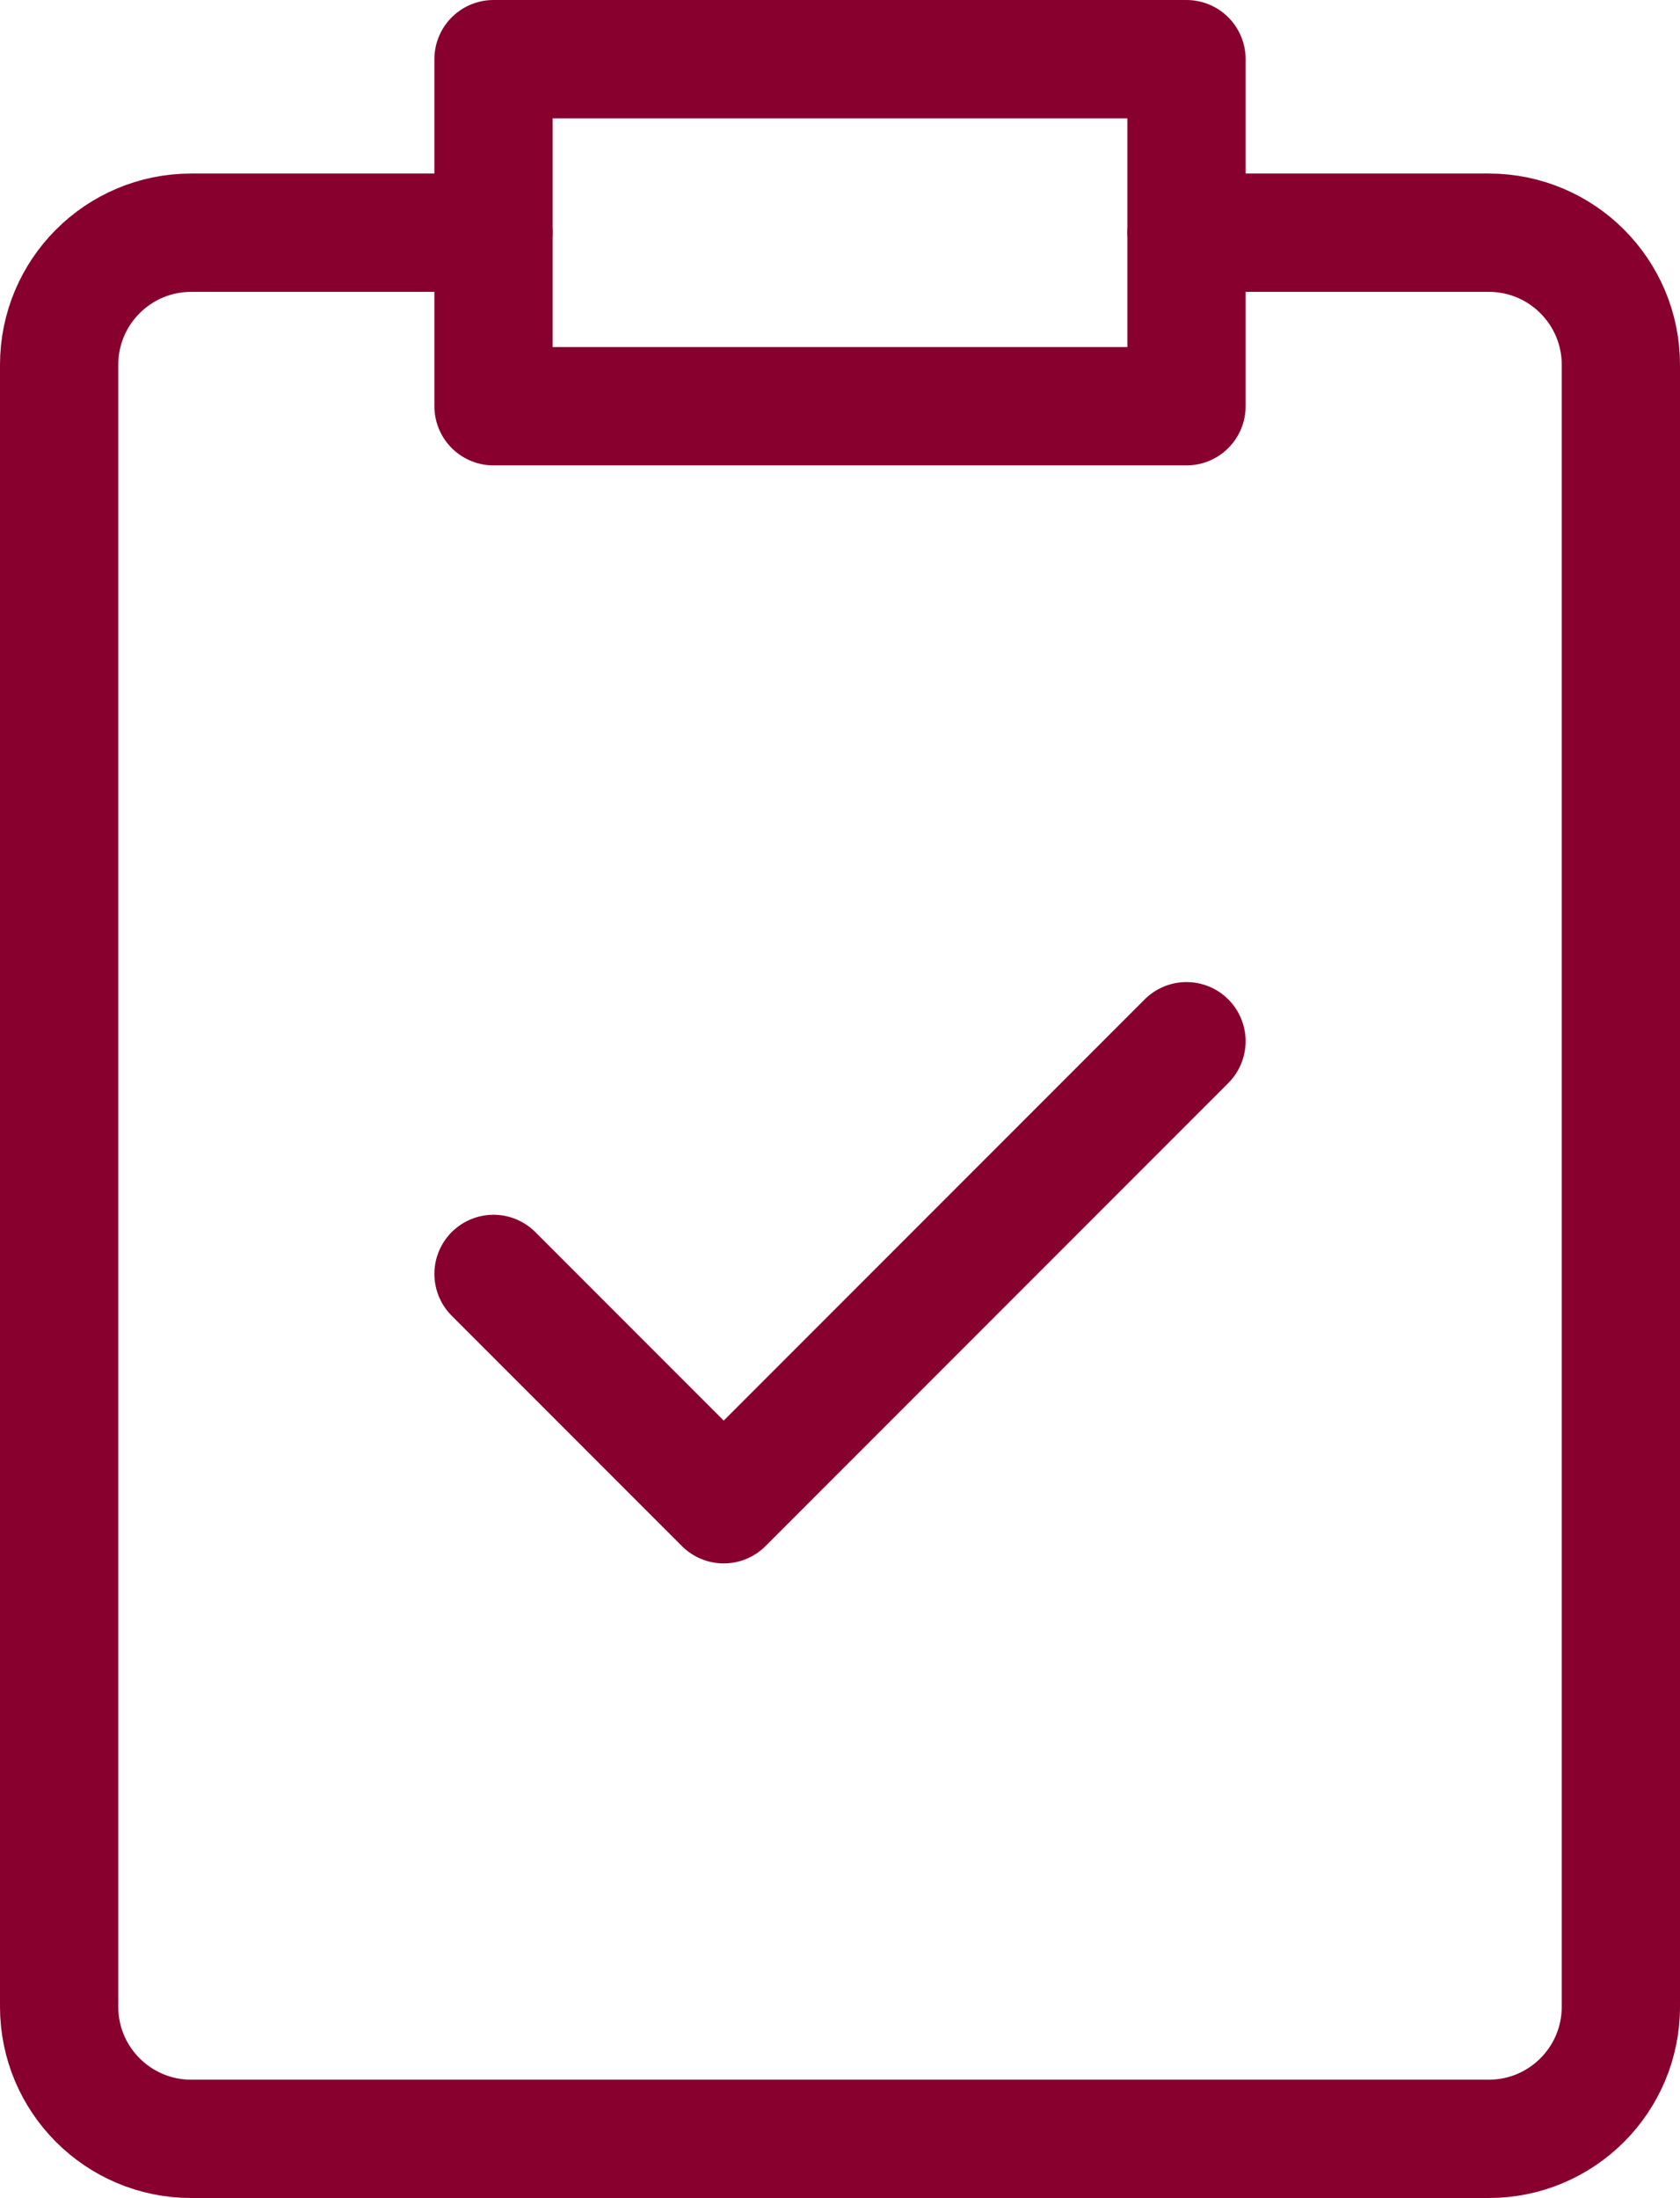
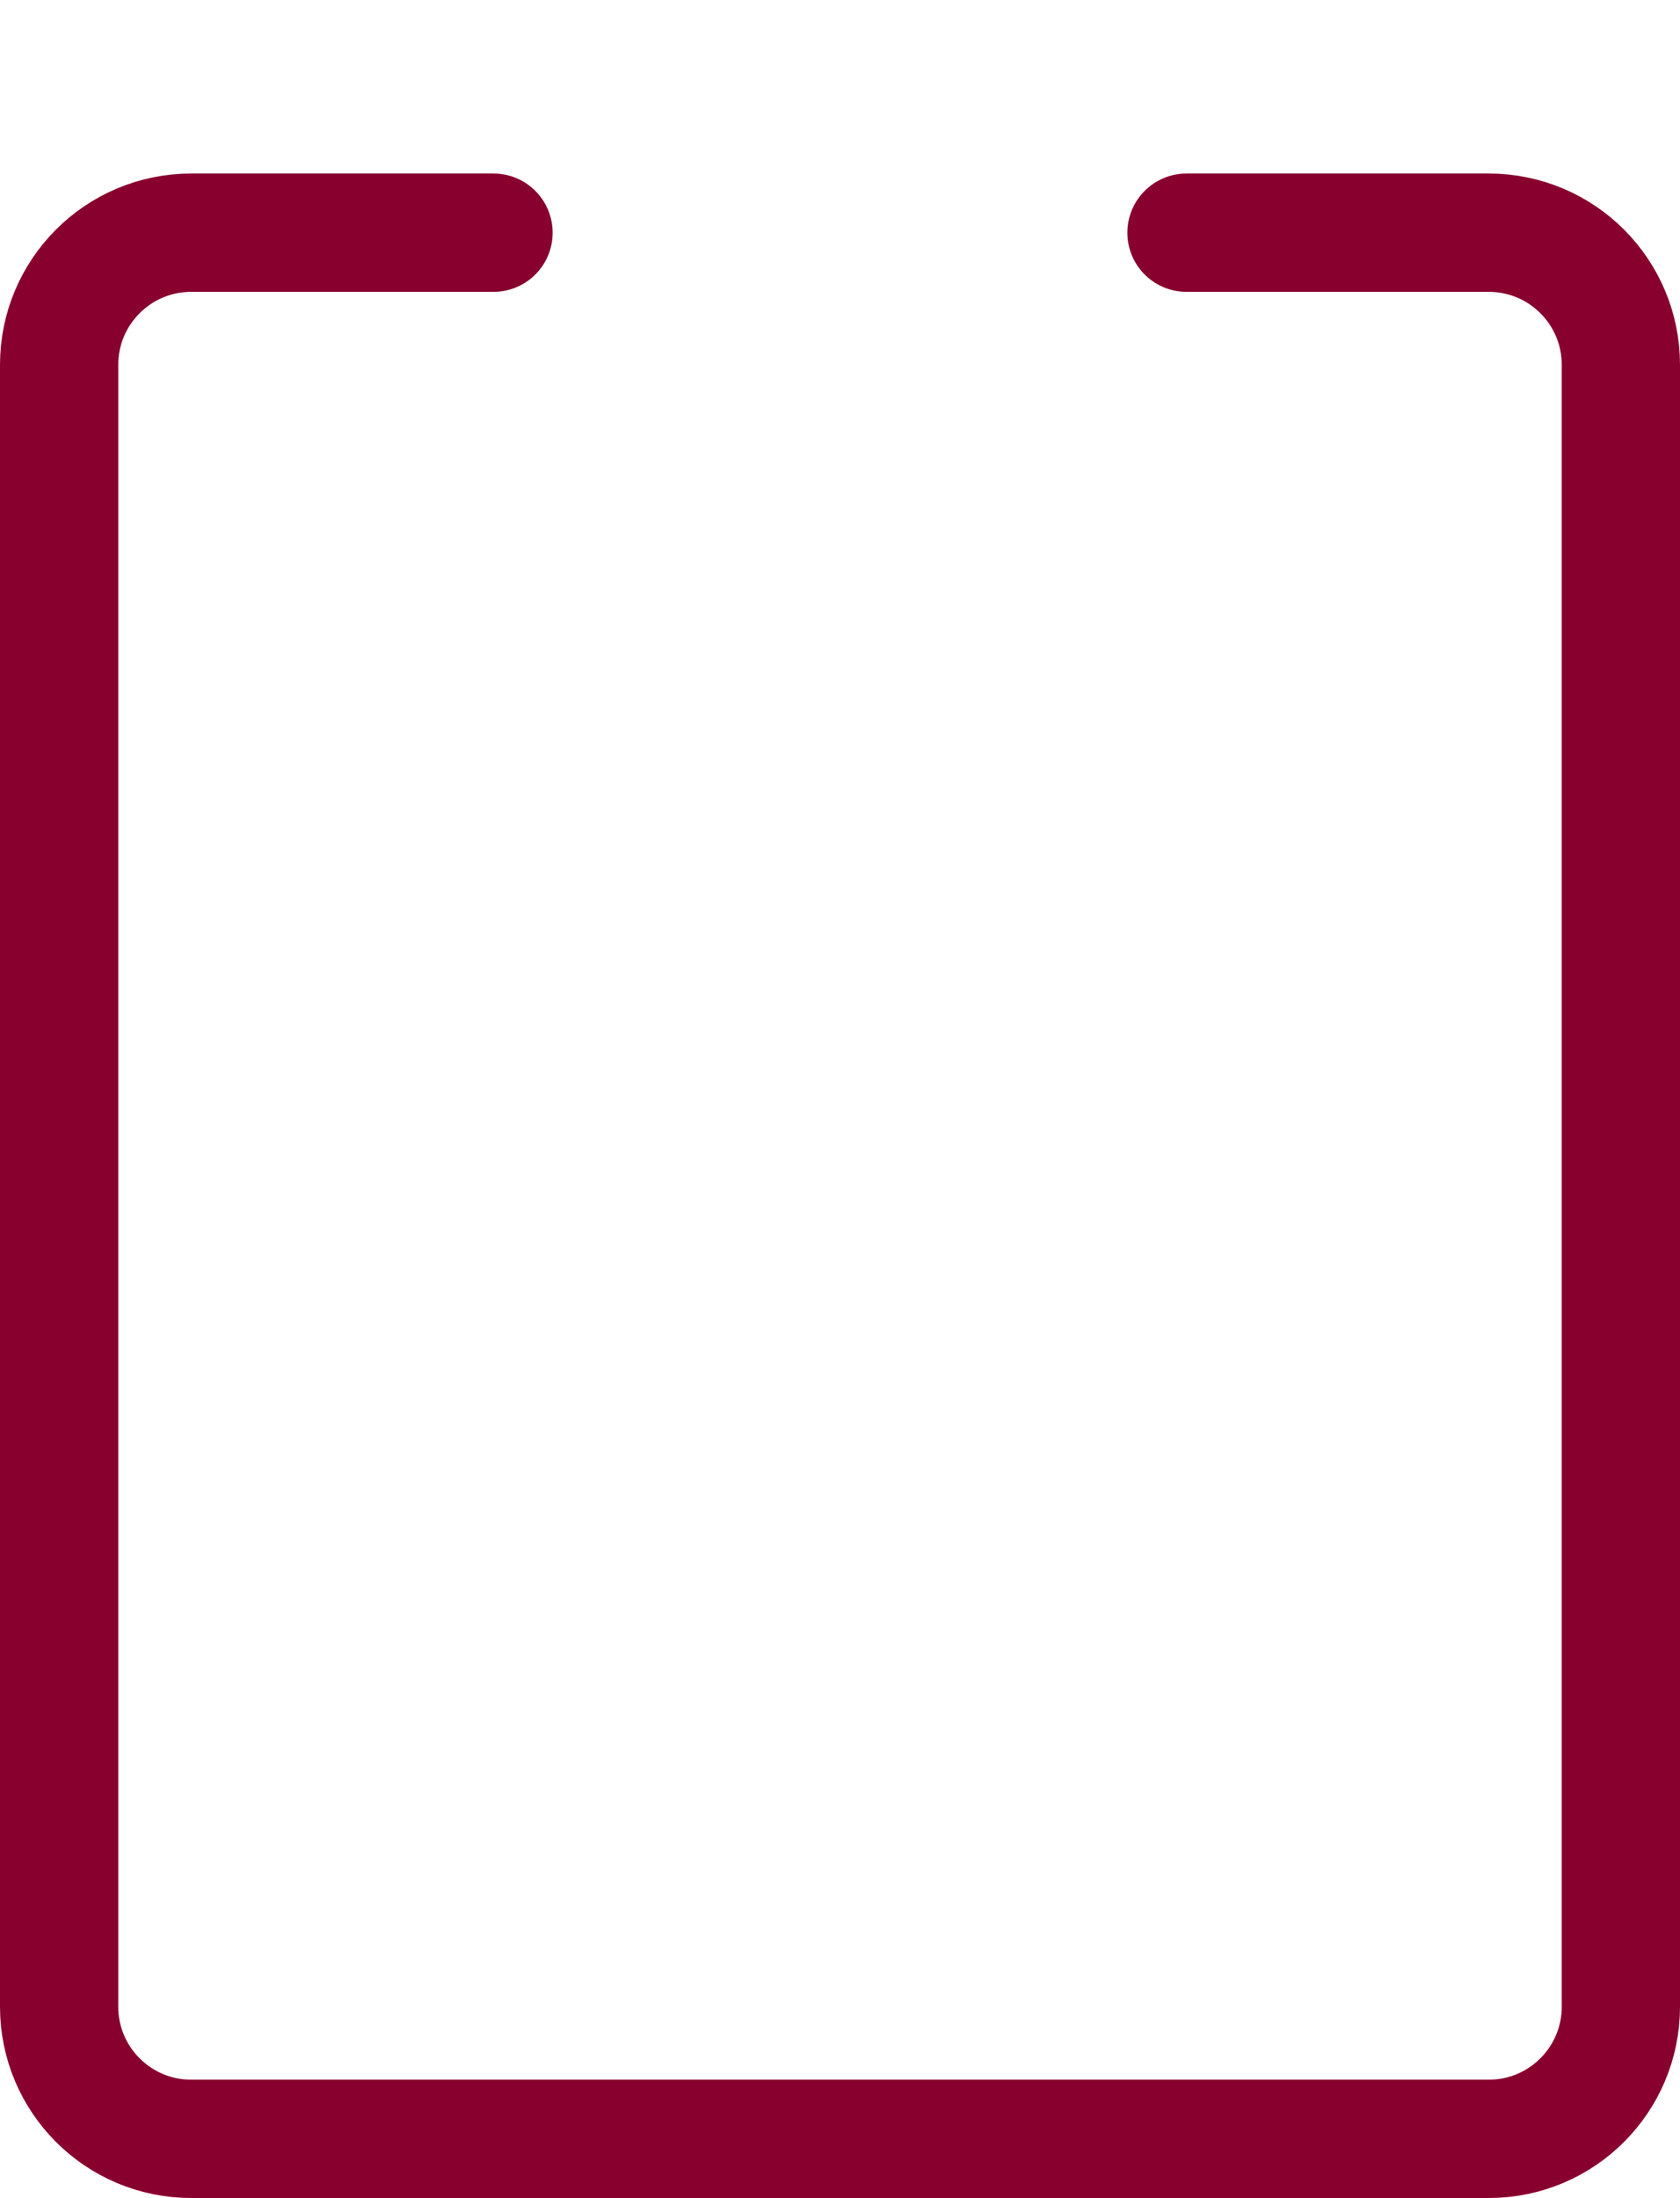
<svg xmlns="http://www.w3.org/2000/svg" id="Layer_2" data-name="Layer 2" viewBox="0 0 42.62 55.73">
  <g id="Layer_1-2" data-name="Layer 1">
    <g>
      <g id="g2806">
        <g id="g2812">
          <path id="path2814" d="m30.1,5.9h7.67c1.85,0,3.35,1.5,3.35,3.35v41.63c0,1.85-1.5,3.35-3.35,3.35H4.85c-1.85,0-3.35-1.5-3.35-3.35V9.25c0-1.85,1.5-3.35,3.35-3.35h7.67" fill="none" stroke="#88002d" stroke-linecap="round" stroke-linejoin="round" stroke-width="3" />
        </g>
-         <path id="path2816" d="m30.1,10.3H12.52V1.5h17.58v8.8Z" fill="none" stroke="#88002d" stroke-linecap="round" stroke-linejoin="round" stroke-width="3" />
      </g>
      <g id="g2824">
        <g id="g2830">
-           <path id="path2832" d="m12.52,32.3l5.84,5.84,11.74-11.74" fill="none" stroke="#88002d" stroke-linecap="round" stroke-linejoin="round" stroke-width="3" />
-         </g>
+           </g>
      </g>
    </g>
  </g>
</svg>